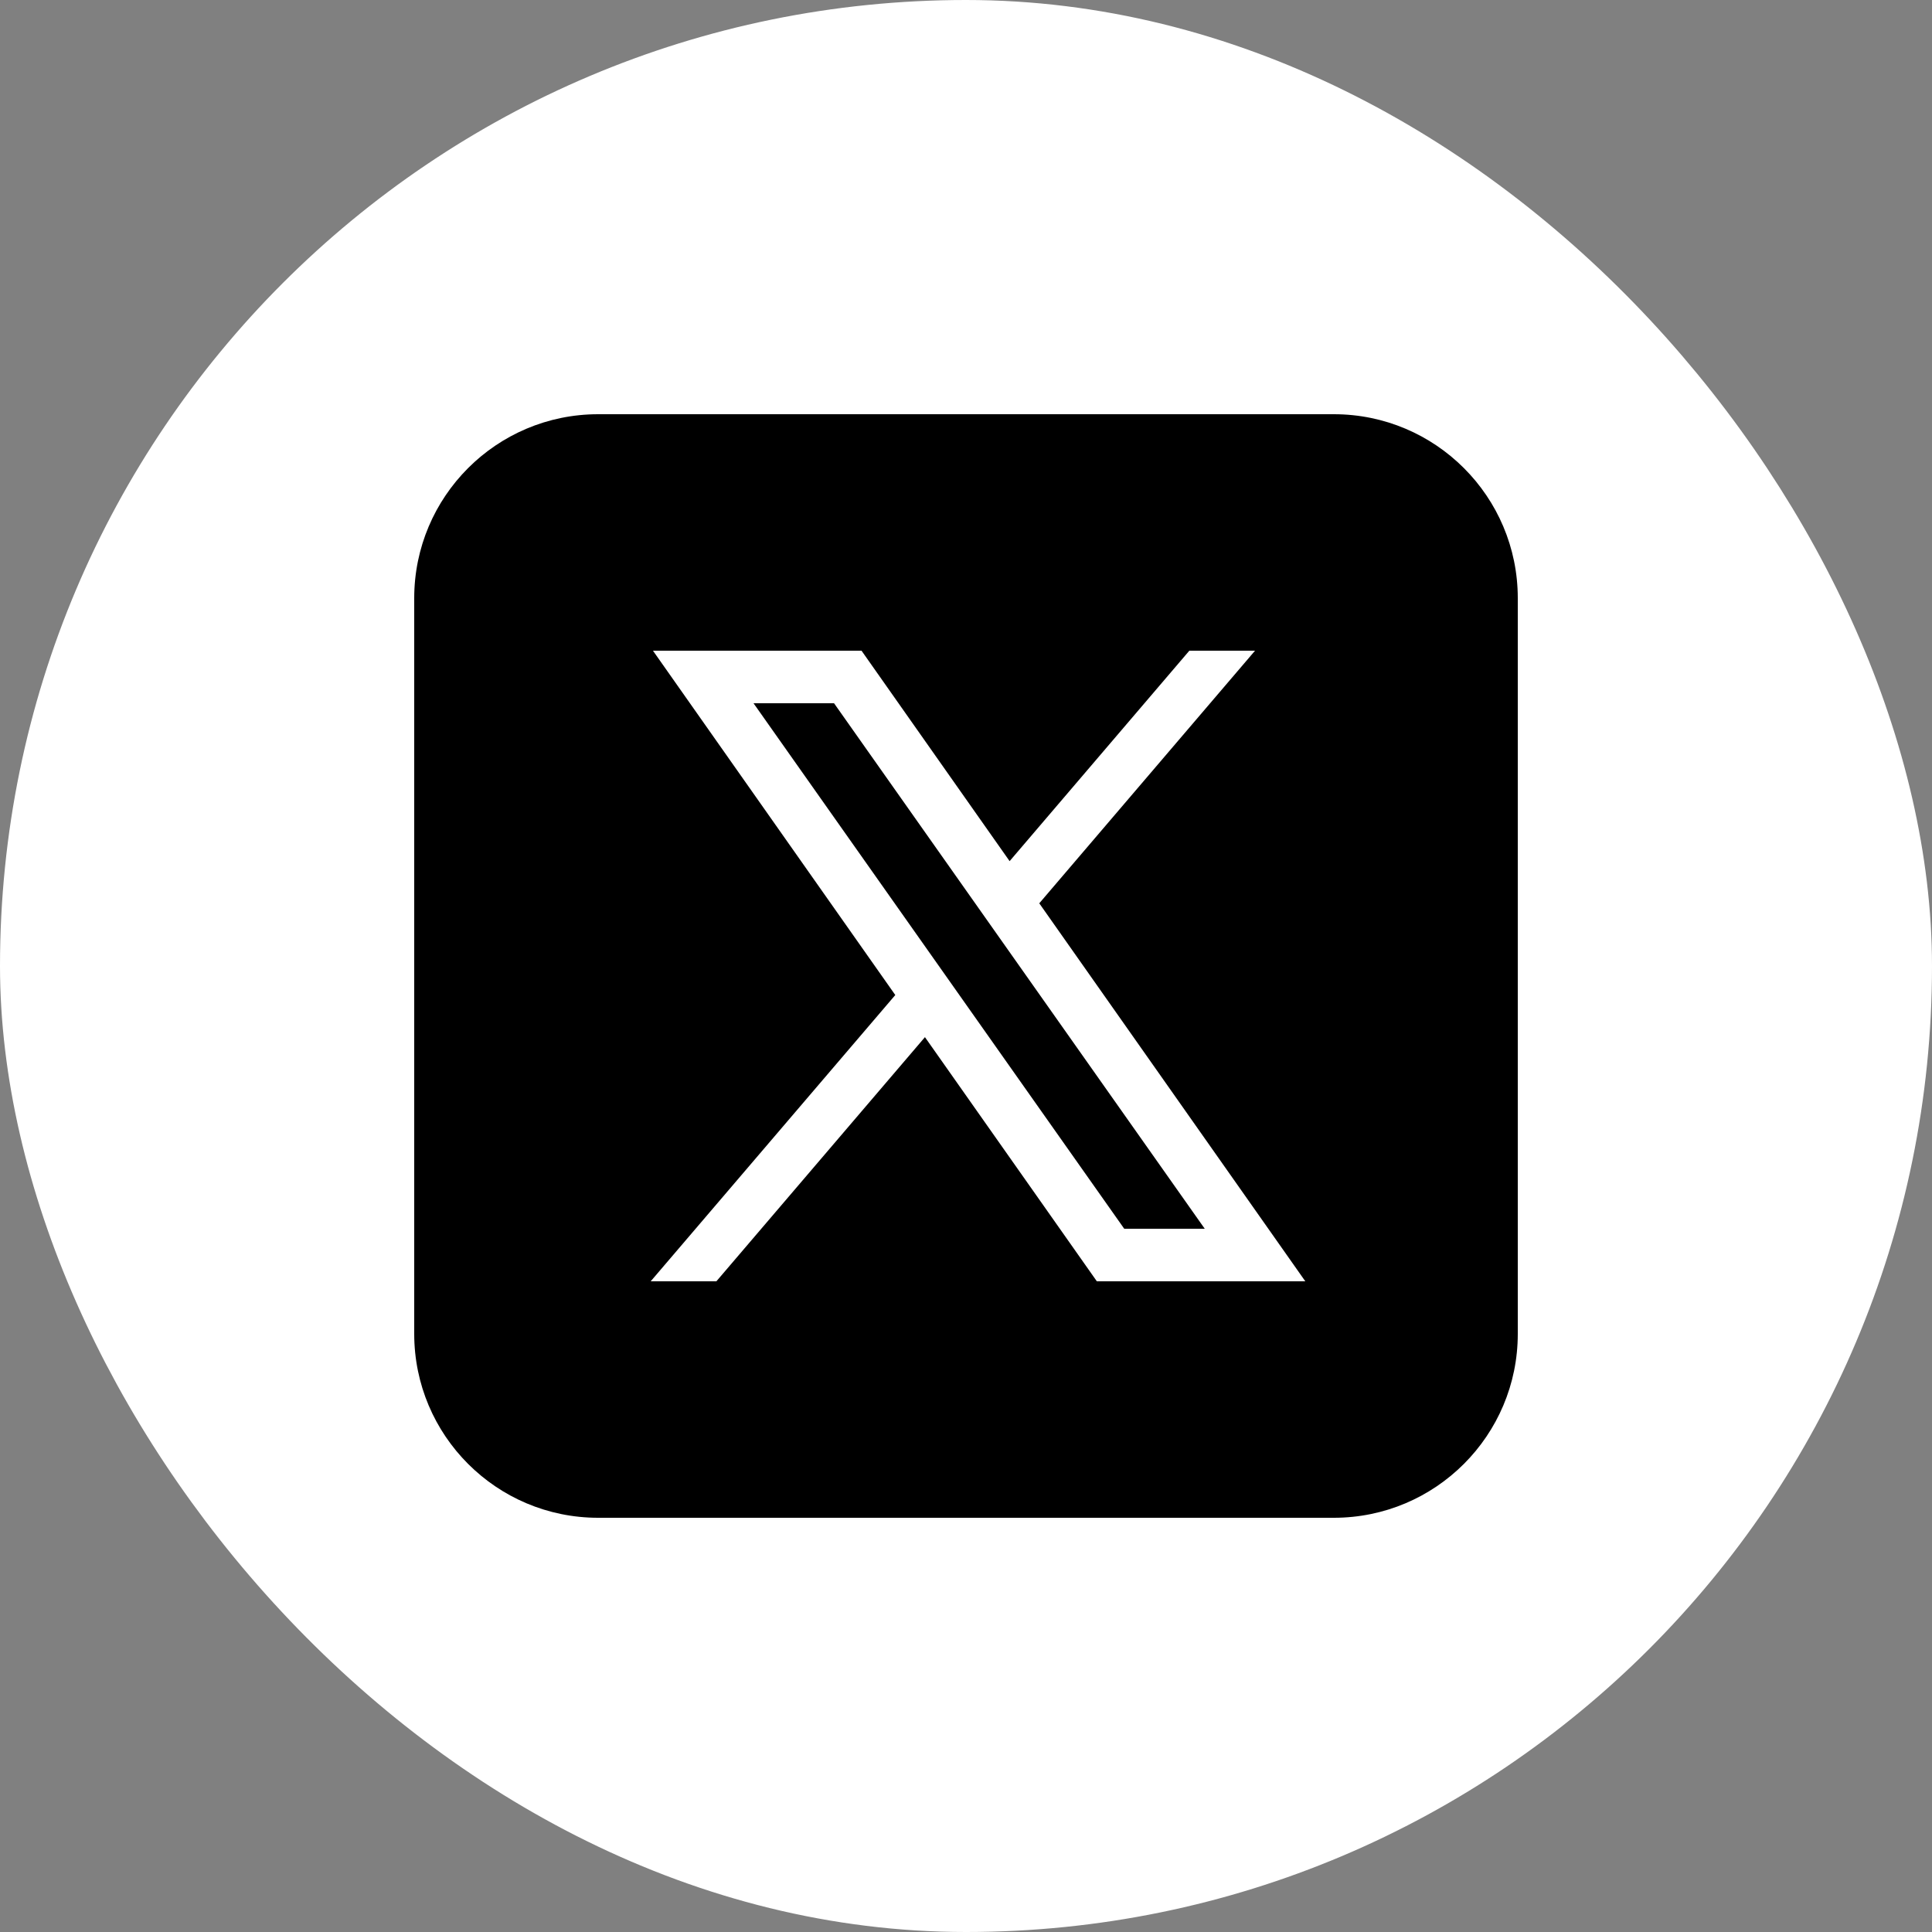
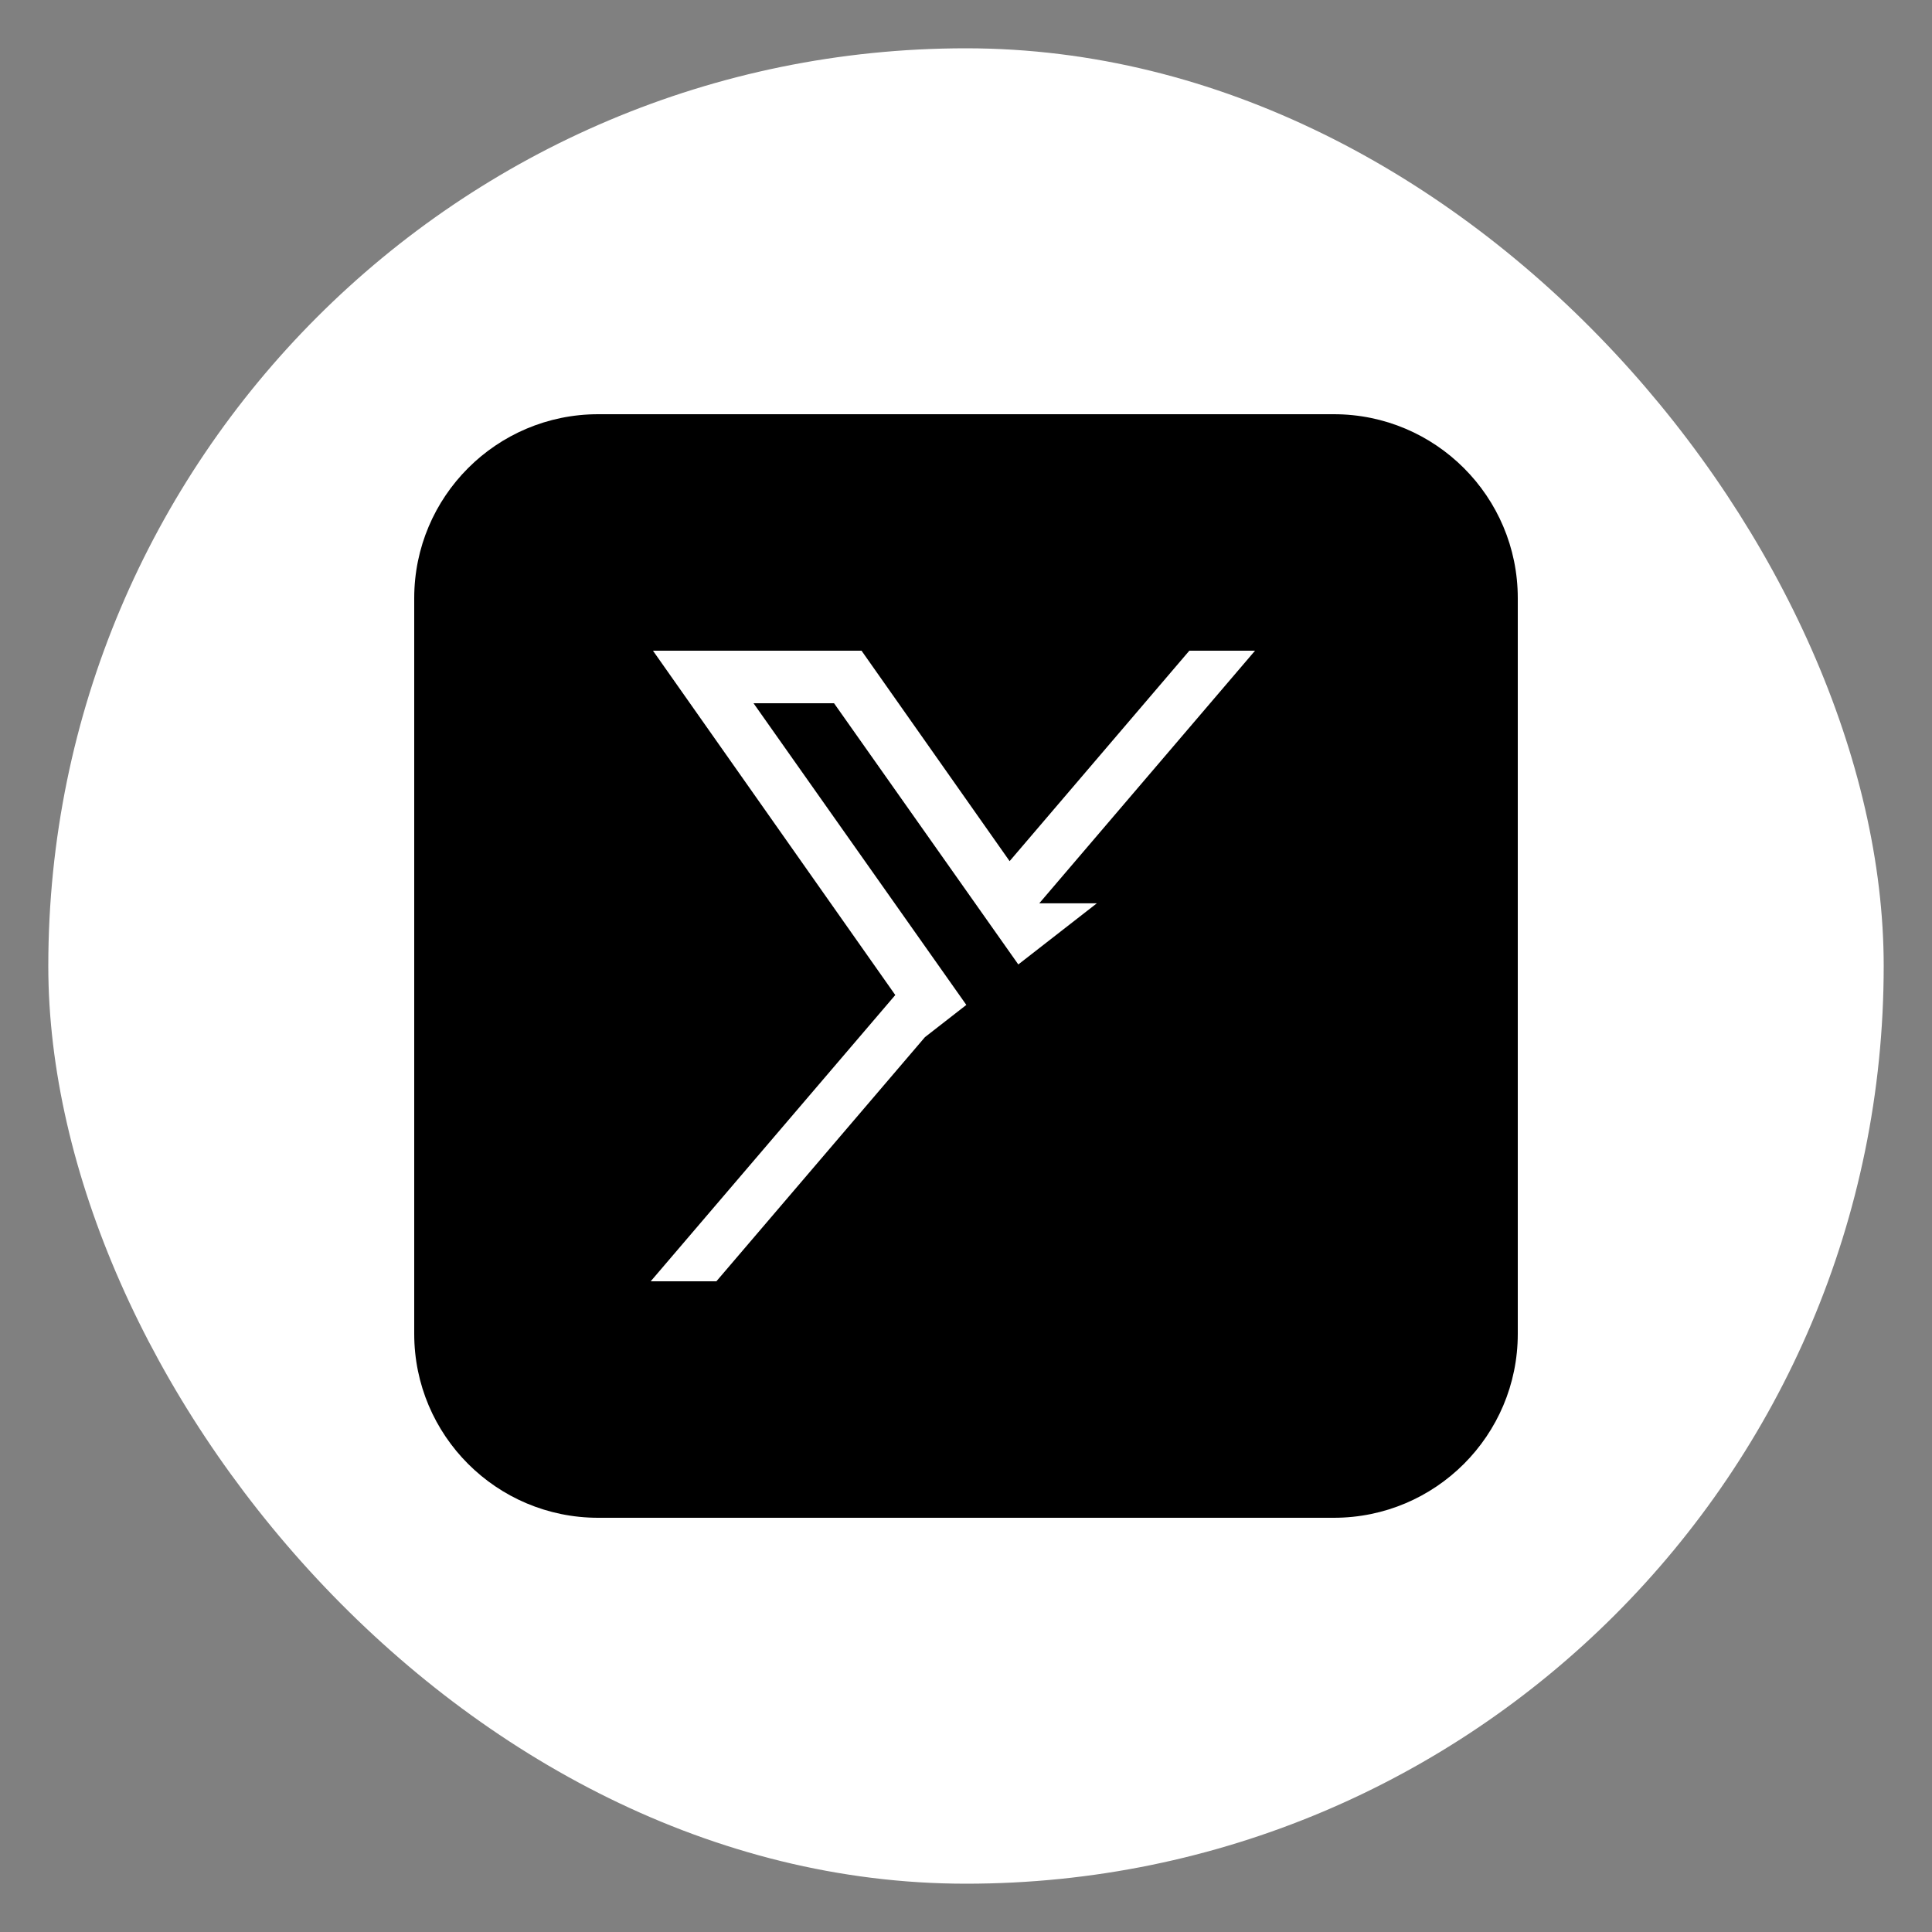
<svg xmlns="http://www.w3.org/2000/svg" width="40" height="40" viewBox="0 0 40 40" fill="none">
  <rect x="0" y="0" width="40" height="40" fill="#808080" stroke="none" />
  <rect x="1" y="1" width="38" height="38" rx="19" fill="white" />
-   <rect x="1" y="1" width="38" height="38" rx="19" stroke="white" stroke-width="2" />
-   <path d="M12.384 8.576C10.281 8.576 8.576 10.281 8.576 12.384V27.616C8.576 29.719 10.281 31.424 12.384 31.424H27.616C29.719 31.424 31.424 29.719 31.424 27.616V12.384C31.424 10.281 29.719 8.576 27.616 8.576H12.384ZM13.519 13.472H17.837L20.903 17.829L24.624 13.472H25.984L21.517 18.702L27.025 26.528H22.709L19.15 21.473L14.832 26.528H13.472L18.536 20.601L13.519 13.472ZM15.601 14.56L23.276 25.44H24.943L17.268 14.56H15.601Z" fill="black" />
+   <path d="M12.384 8.576C10.281 8.576 8.576 10.281 8.576 12.384V27.616C8.576 29.719 10.281 31.424 12.384 31.424H27.616C29.719 31.424 31.424 29.719 31.424 27.616V12.384C31.424 10.281 29.719 8.576 27.616 8.576H12.384ZM13.519 13.472H17.837L20.903 17.829L24.624 13.472H25.984L21.517 18.702H22.709L19.15 21.473L14.832 26.528H13.472L18.536 20.601L13.519 13.472ZM15.601 14.56L23.276 25.44H24.943L17.268 14.56H15.601Z" fill="black" />
</svg>